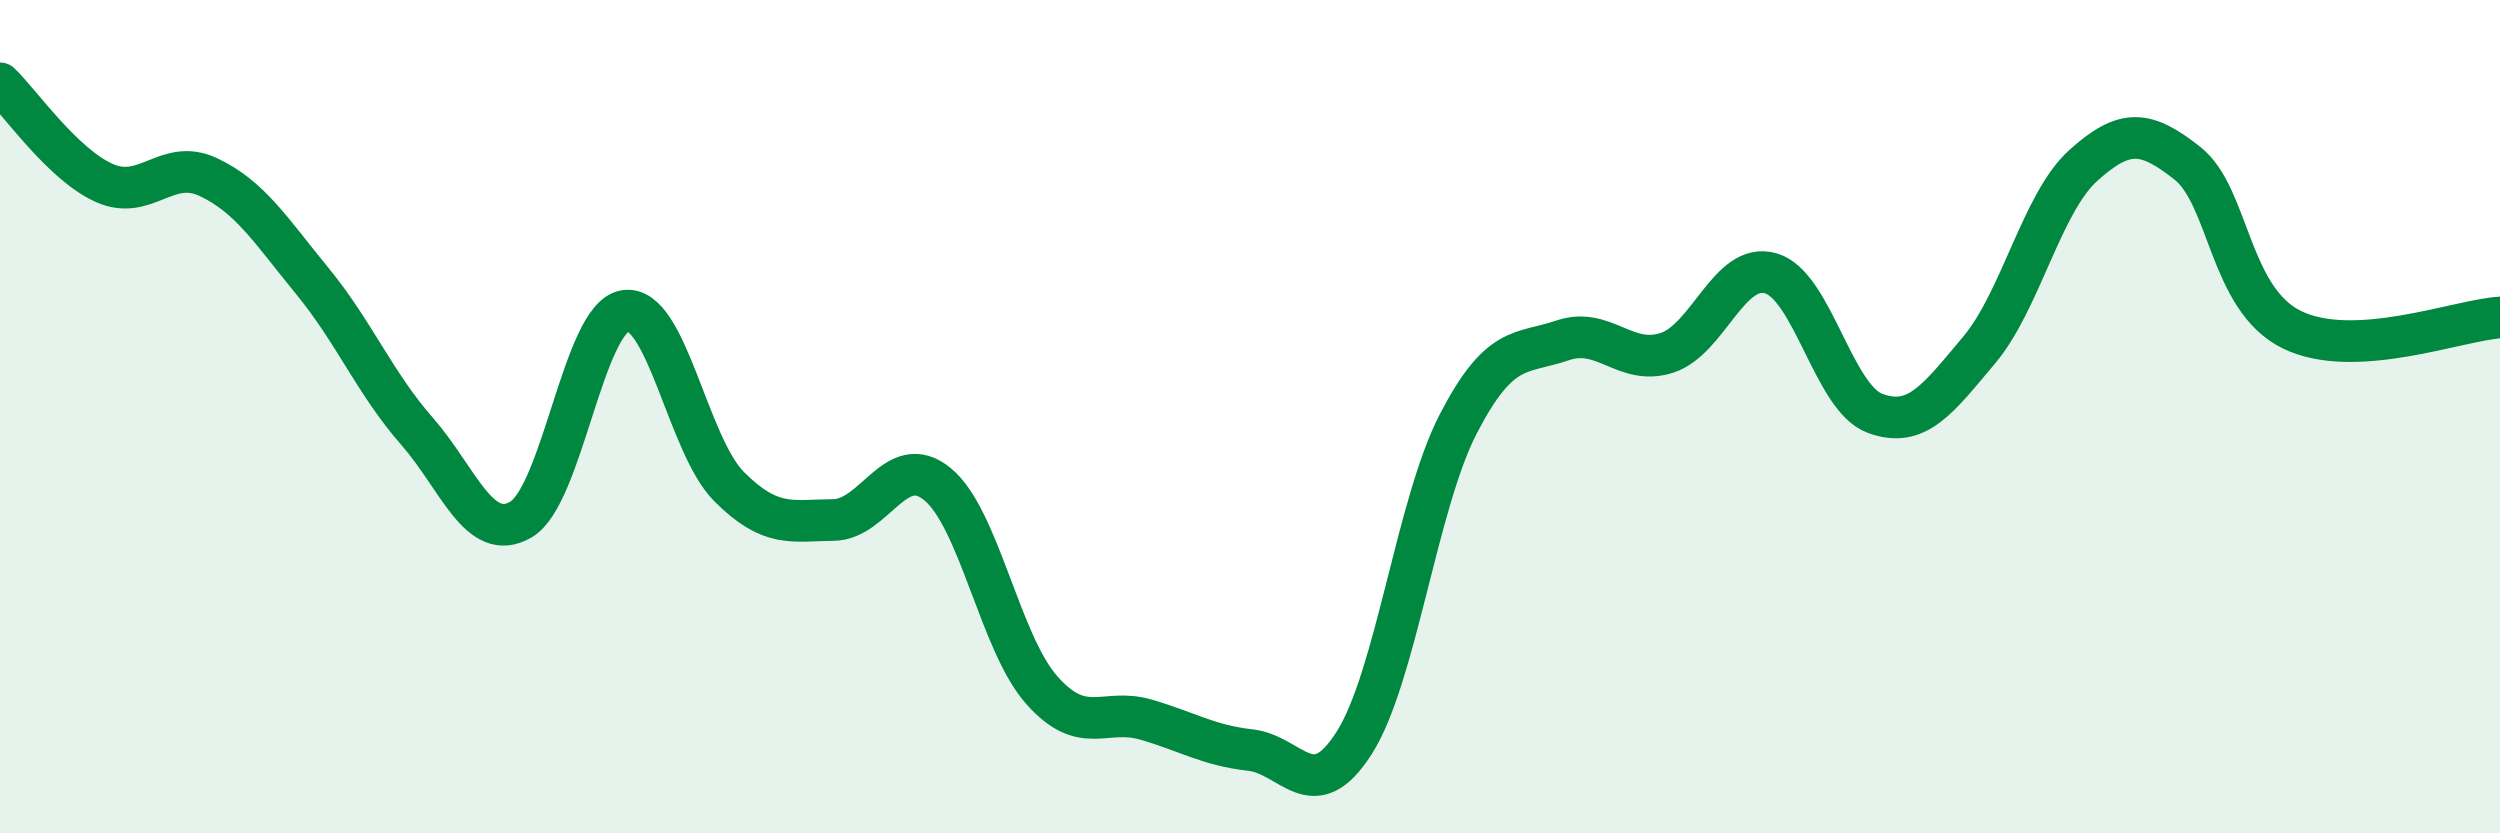
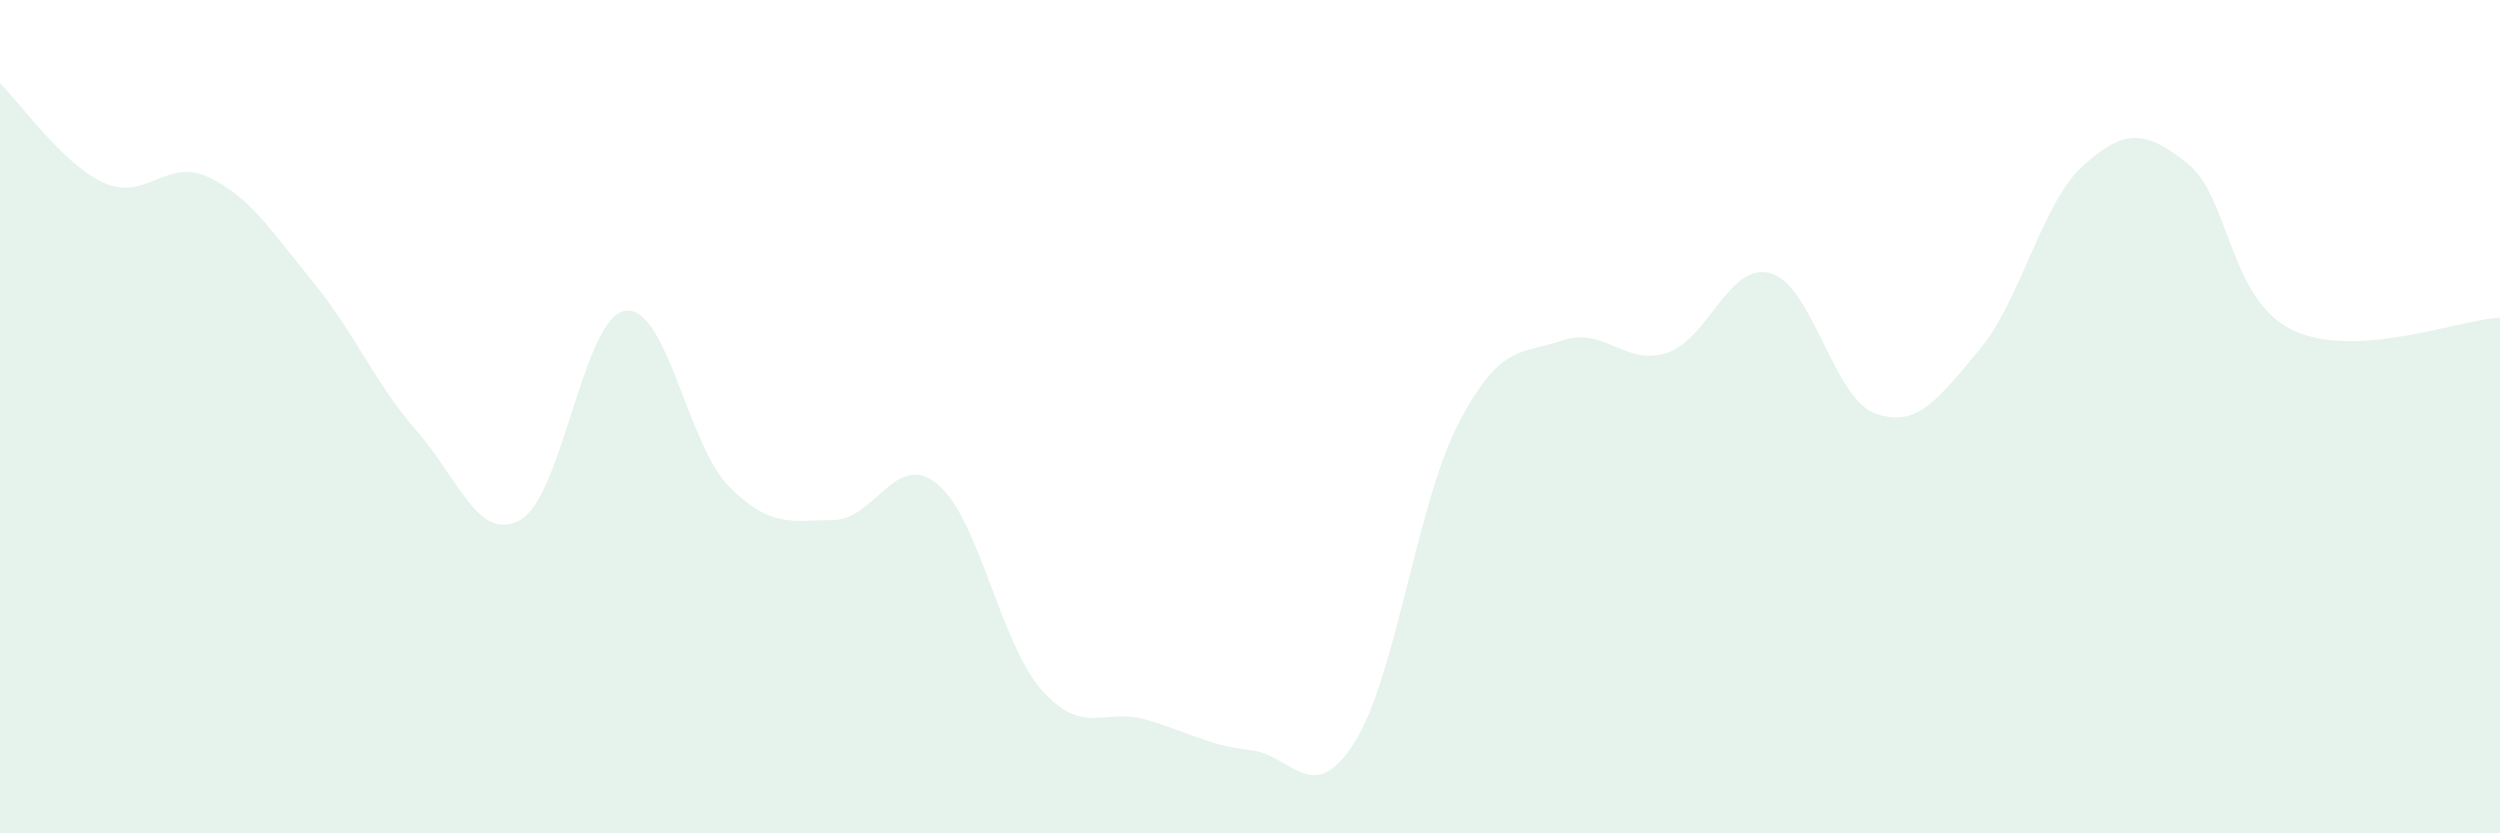
<svg xmlns="http://www.w3.org/2000/svg" width="60" height="20" viewBox="0 0 60 20">
  <path d="M 0,2 C 0.5,2.48 1.5,3.94 2.5,4.39 C 3.5,4.84 4,3.78 5,4.25 C 6,4.72 6.5,5.53 7.5,6.75 C 8.5,7.97 9,9.2 10,10.34 C 11,11.48 11.5,13.05 12.5,12.47 C 13.5,11.89 14,7.62 15,7.46 C 16,7.3 16.5,10.68 17.5,11.68 C 18.5,12.68 19,12.49 20,12.48 C 21,12.47 21.5,10.8 22.5,11.62 C 23.5,12.44 24,15.43 25,16.56 C 26,17.69 26.5,16.98 27.5,17.27 C 28.5,17.56 29,17.89 30,18 C 31,18.11 31.5,19.4 32.5,17.83 C 33.5,16.26 34,12.1 35,10.17 C 36,8.24 36.5,8.51 37.5,8.17 C 38.5,7.83 39,8.79 40,8.47 C 41,8.15 41.5,6.27 42.5,6.56 C 43.5,6.85 44,9.55 45,9.92 C 46,10.29 46.5,9.59 47.5,8.4 C 48.5,7.21 49,4.87 50,3.97 C 51,3.07 51.5,3.13 52.5,3.92 C 53.5,4.71 53.5,7.17 55,7.91 C 56.5,8.65 59,7.68 60,7.62L60 20L0 20Z" fill="#008740" opacity="0.1" stroke-linecap="round" stroke-linejoin="round" />
-   <path d="M 0,2 C 0.5,2.48 1.5,3.94 2.5,4.39 C 3.5,4.84 4,3.78 5,4.25 C 6,4.72 6.5,5.53 7.5,6.75 C 8.5,7.97 9,9.2 10,10.34 C 11,11.48 11.5,13.05 12.5,12.47 C 13.5,11.89 14,7.62 15,7.46 C 16,7.3 16.5,10.68 17.5,11.68 C 18.5,12.68 19,12.49 20,12.48 C 21,12.47 21.5,10.8 22.5,11.62 C 23.5,12.44 24,15.43 25,16.56 C 26,17.69 26.5,16.98 27.5,17.27 C 28.5,17.56 29,17.89 30,18 C 31,18.11 31.5,19.4 32.5,17.83 C 33.5,16.26 34,12.1 35,10.17 C 36,8.24 36.5,8.51 37.5,8.17 C 38.5,7.83 39,8.79 40,8.47 C 41,8.15 41.5,6.27 42.5,6.56 C 43.5,6.85 44,9.55 45,9.92 C 46,10.29 46.5,9.59 47.5,8.4 C 48.5,7.21 49,4.87 50,3.97 C 51,3.07 51.5,3.13 52.5,3.92 C 53.5,4.71 53.5,7.17 55,7.91 C 56.5,8.65 59,7.68 60,7.62" stroke="#008740" stroke-width="1" fill="none" stroke-linecap="round" stroke-linejoin="round" />
</svg>